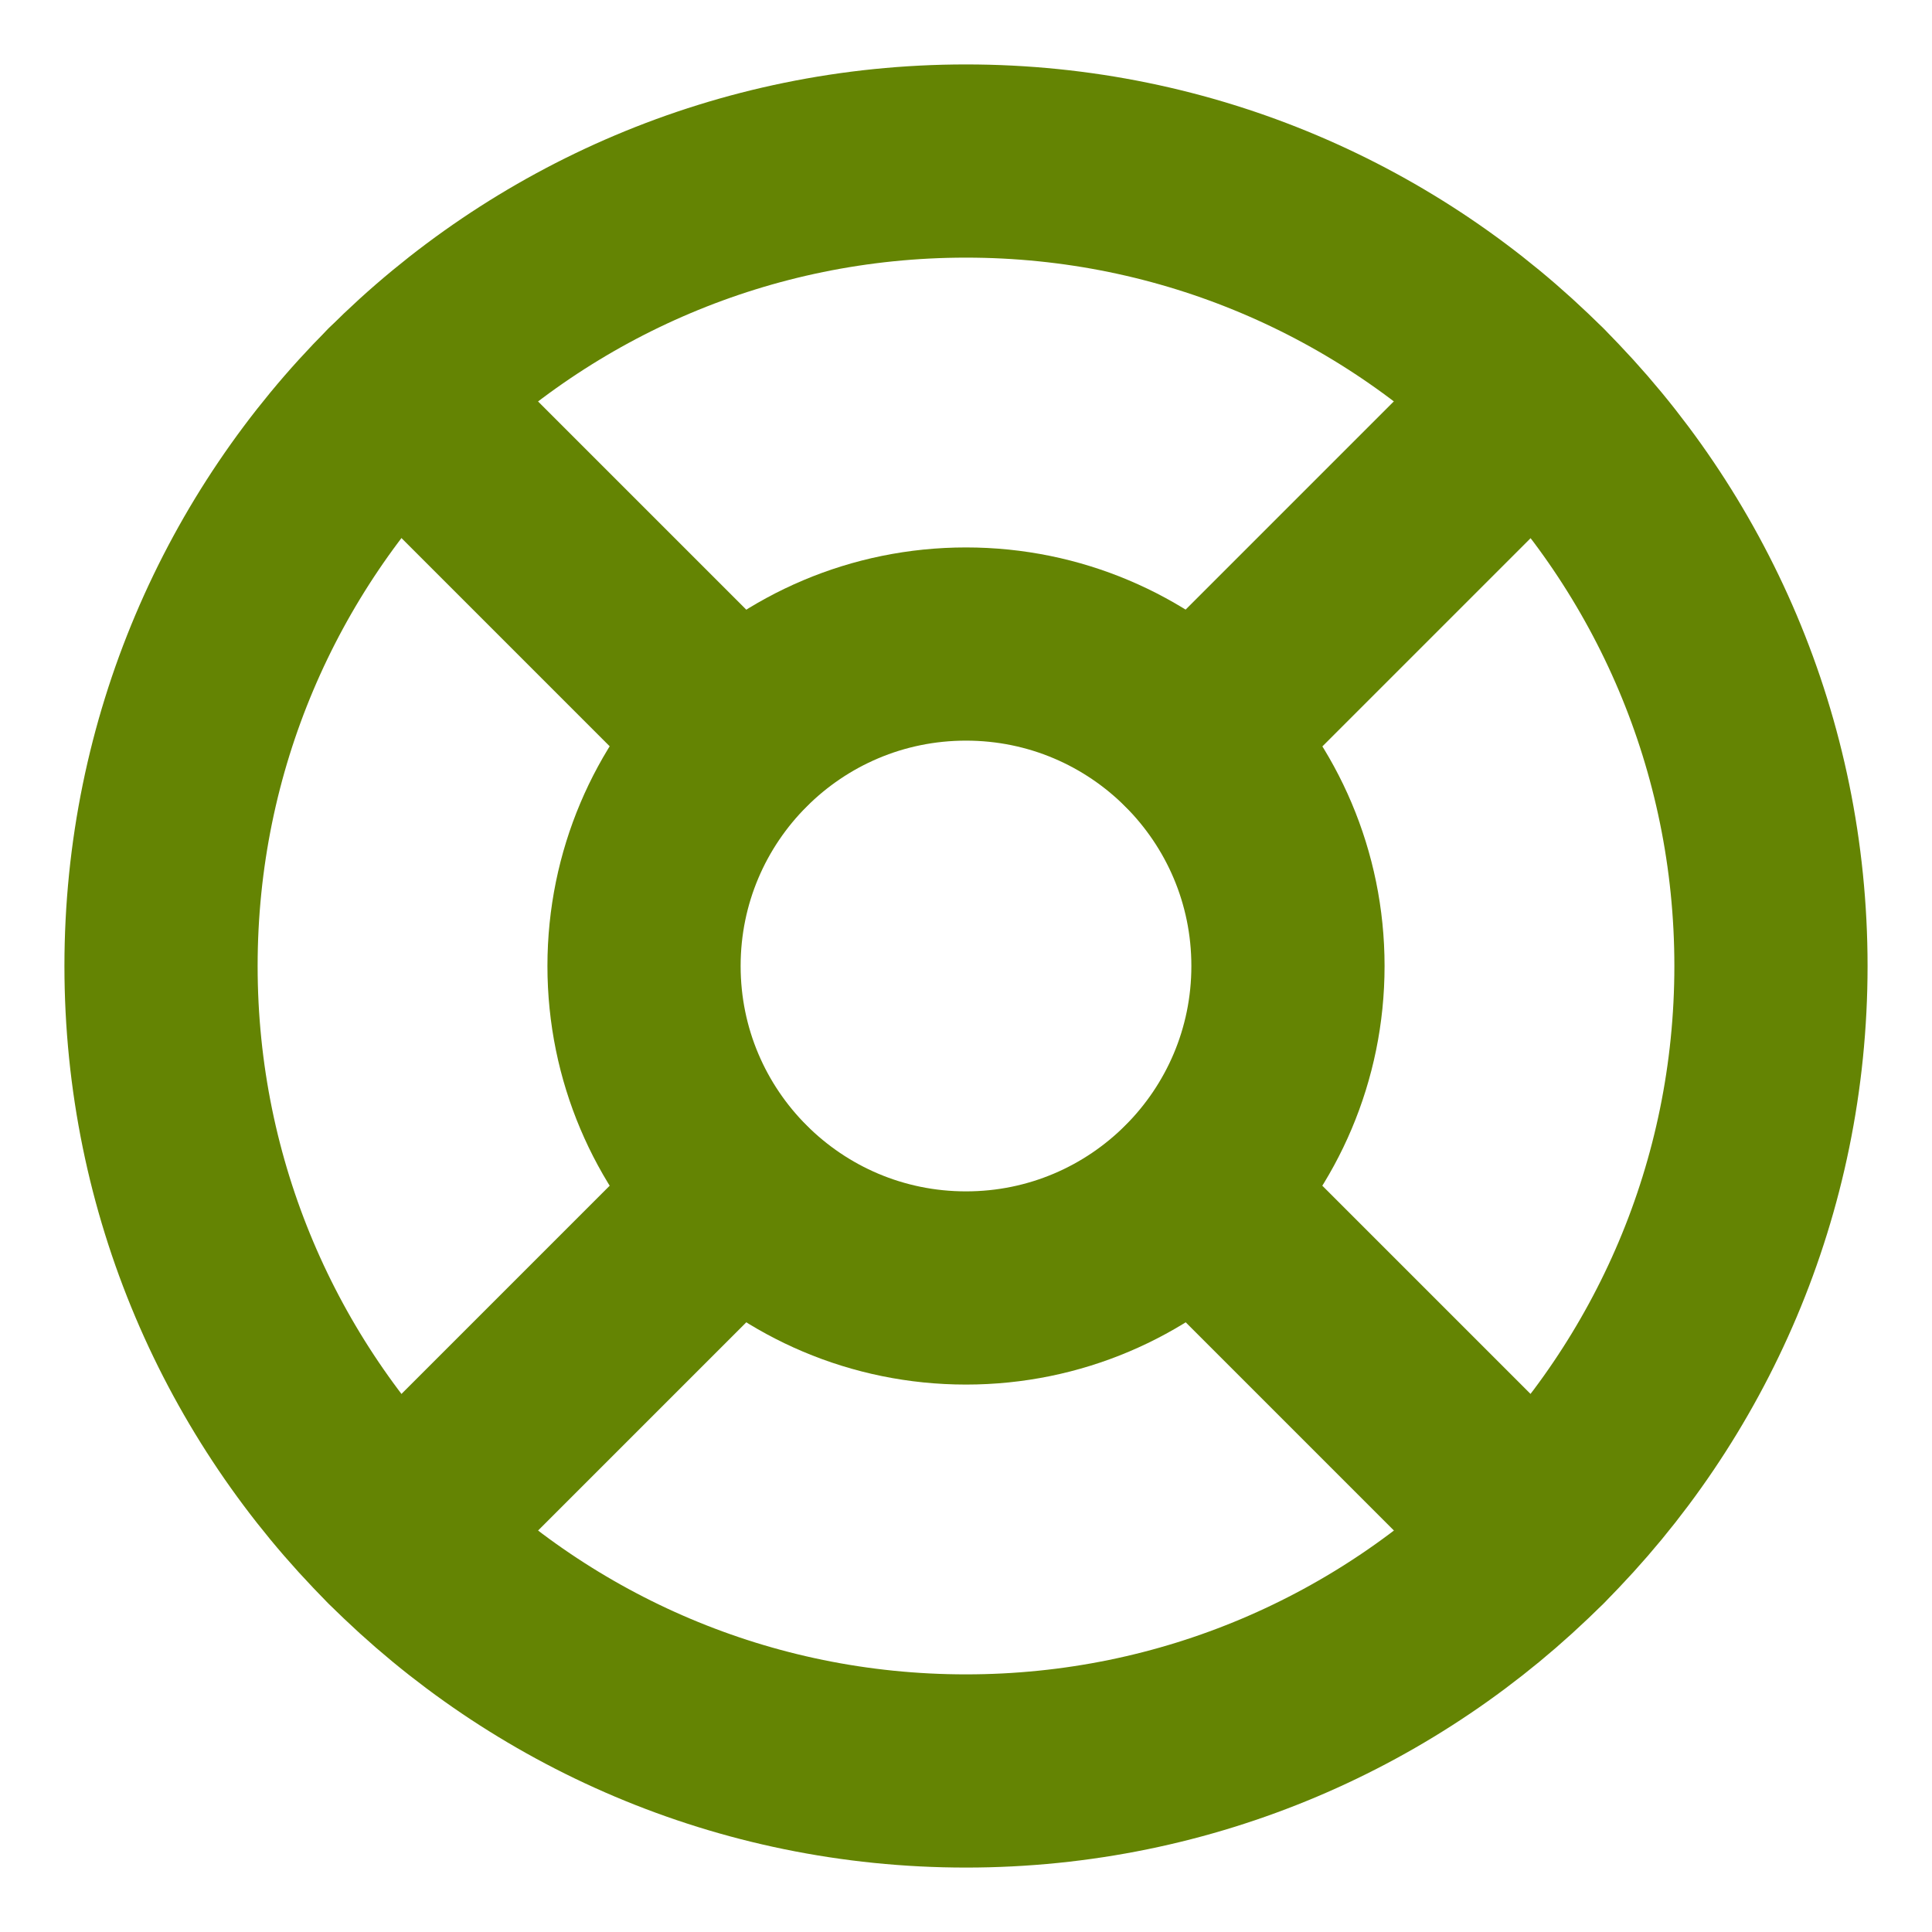
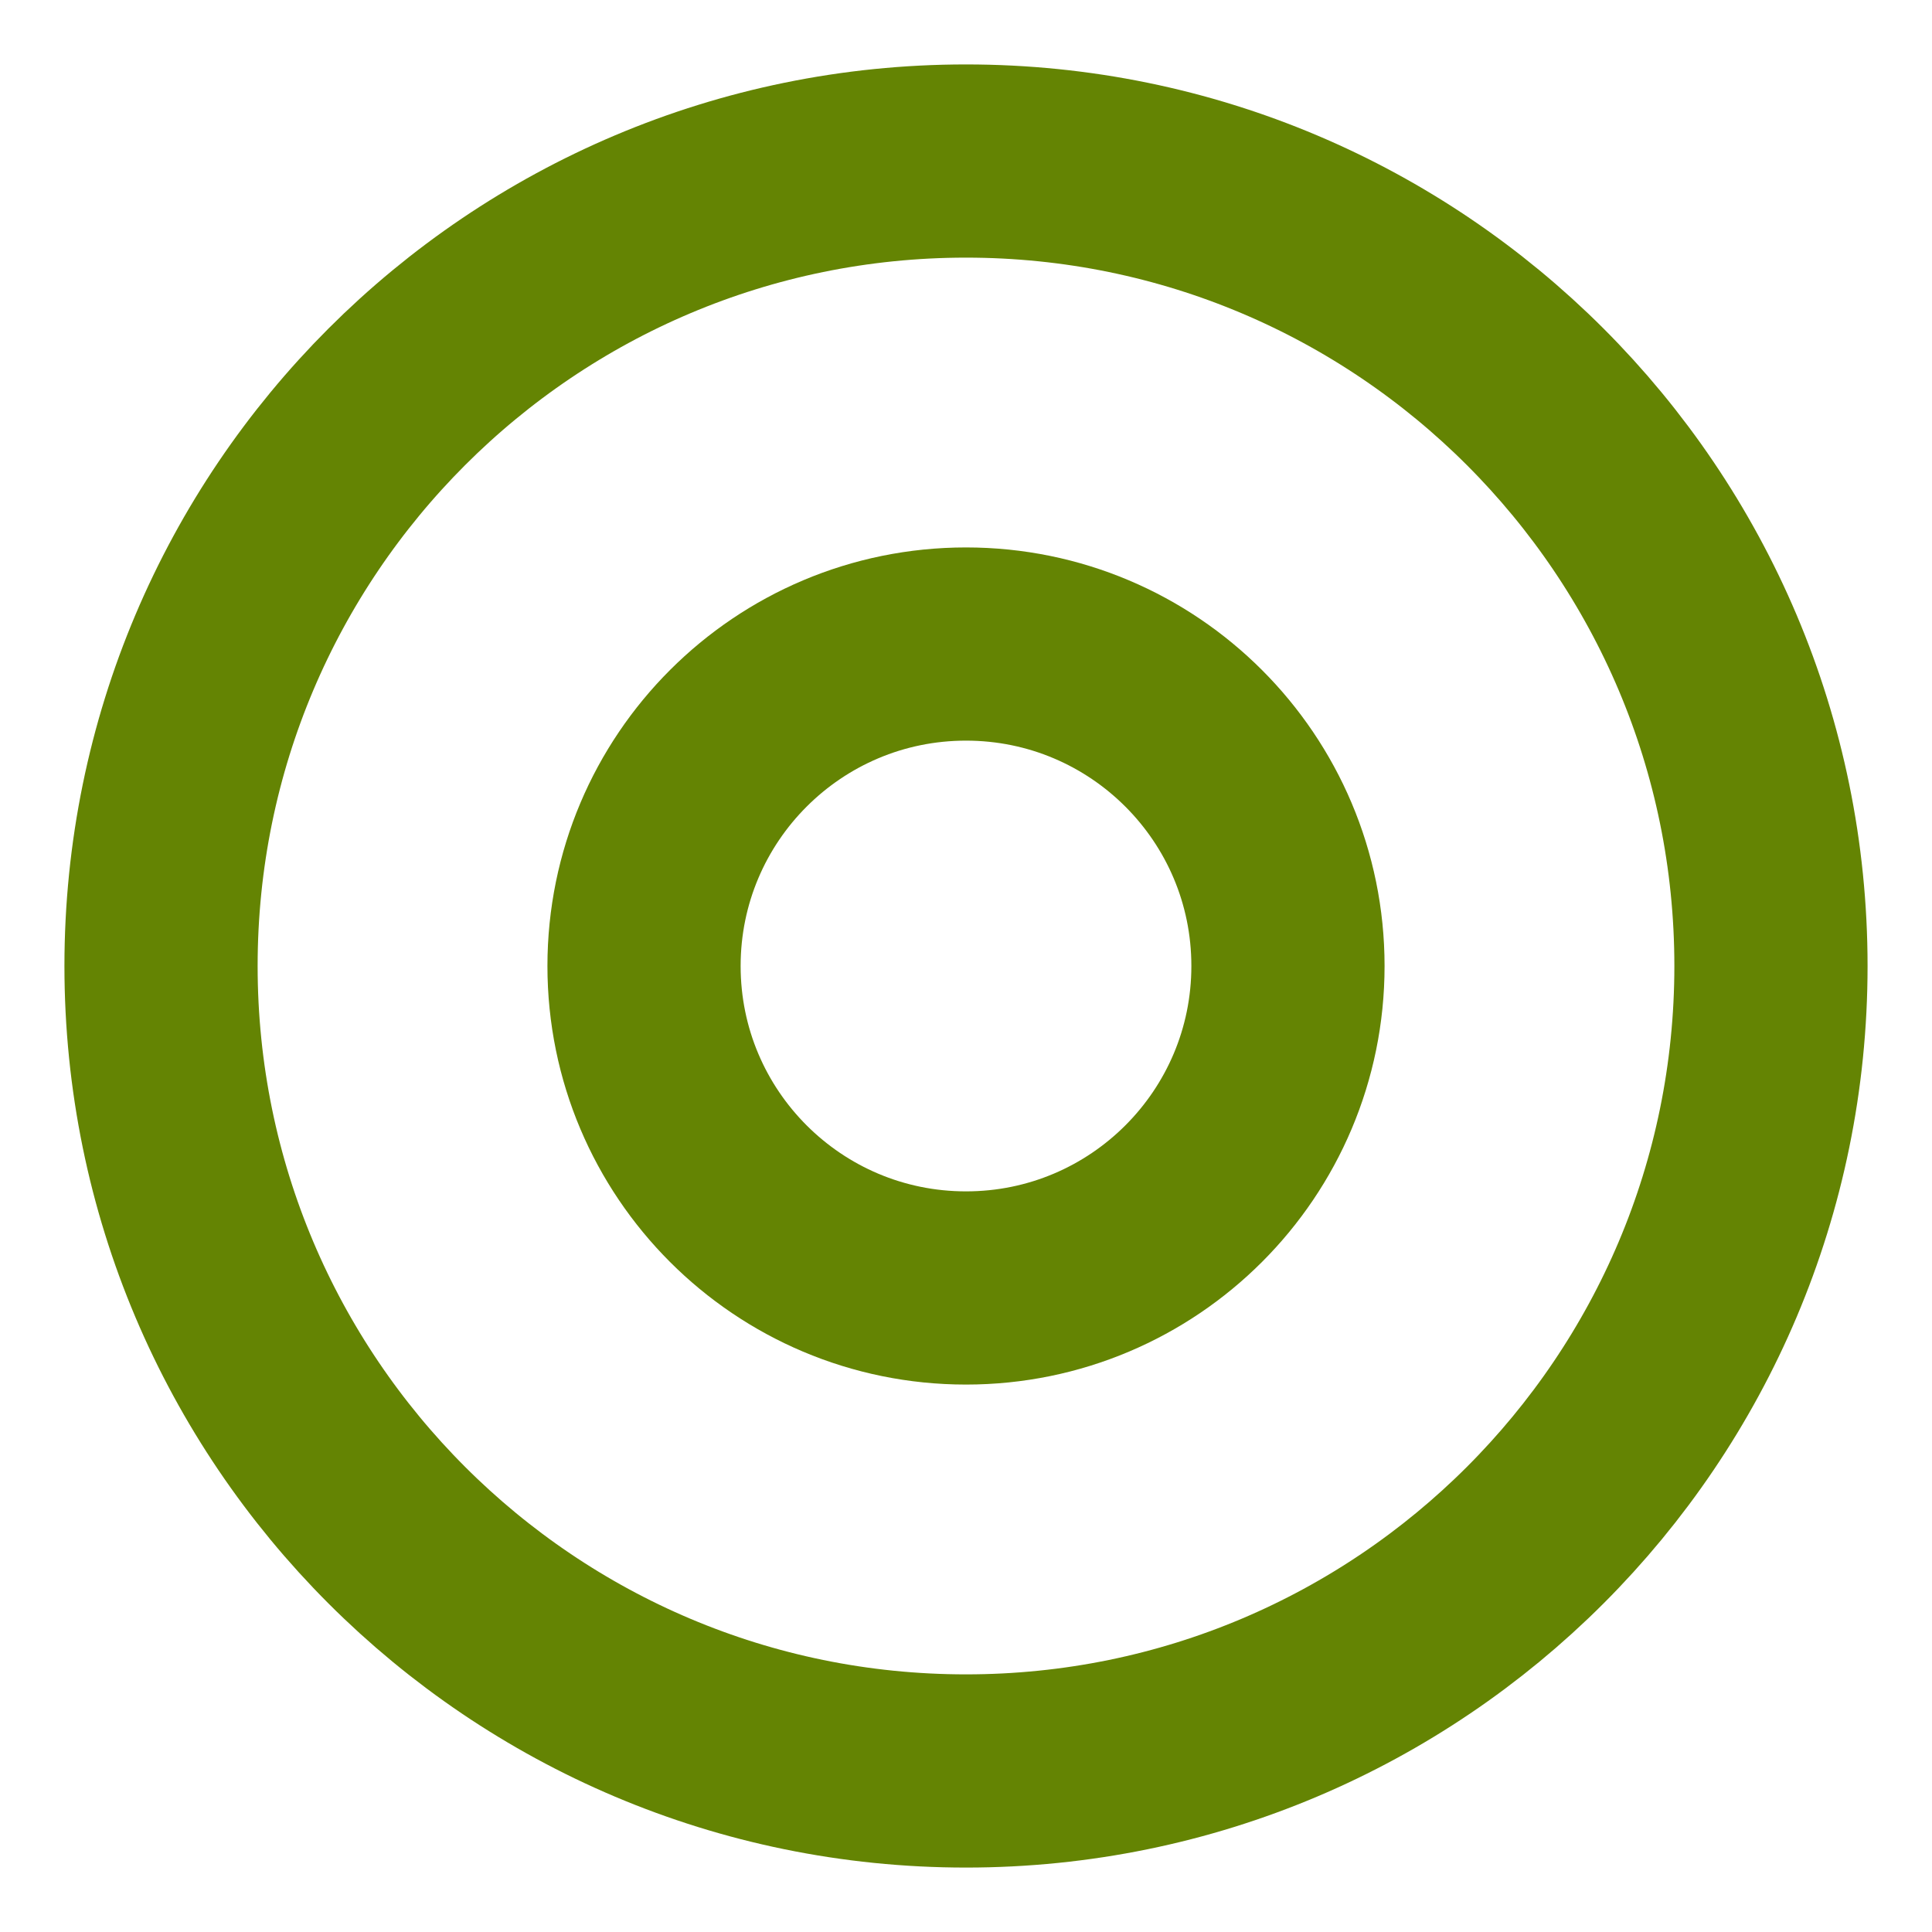
<svg xmlns="http://www.w3.org/2000/svg" width="20" height="20" viewBox="0 0 20 20" fill="none">
  <path d="M10 18.333C14.602 18.333 18.333 14.602 18.333 10C18.333 5.398 14.602 1.667 10 1.667C5.398 1.667 1.667 5.398 1.667 10C1.667 14.602 5.398 18.333 10 18.333Z" stroke="#648403" stroke-width="2" stroke-linecap="round" stroke-linejoin="round" />
  <path d="M10 13.333C11.841 13.333 13.333 11.841 13.333 10C13.333 8.159 11.841 6.667 10 6.667C8.159 6.667 6.667 8.159 6.667 10C6.667 11.841 8.159 13.333 10 13.333Z" stroke="#648403" stroke-width="2" stroke-linecap="round" stroke-linejoin="round" />
-   <path d="M4.108 4.108L7.642 7.642" stroke="#648403" stroke-width="2" stroke-linecap="round" stroke-linejoin="round" />
-   <path d="M12.358 12.358L15.892 15.892" stroke="#648403" stroke-width="2" stroke-linecap="round" stroke-linejoin="round" />
-   <path d="M12.358 7.642L15.892 4.108" stroke="#648403" stroke-width="2" stroke-linecap="round" stroke-linejoin="round" />
-   <path d="M12.358 7.642L15.3 4.7" stroke="#648403" stroke-width="2" stroke-linecap="round" stroke-linejoin="round" />
-   <path d="M4.108 15.892L7.642 12.358" stroke="#648403" stroke-width="2" stroke-linecap="round" stroke-linejoin="round" />
</svg>